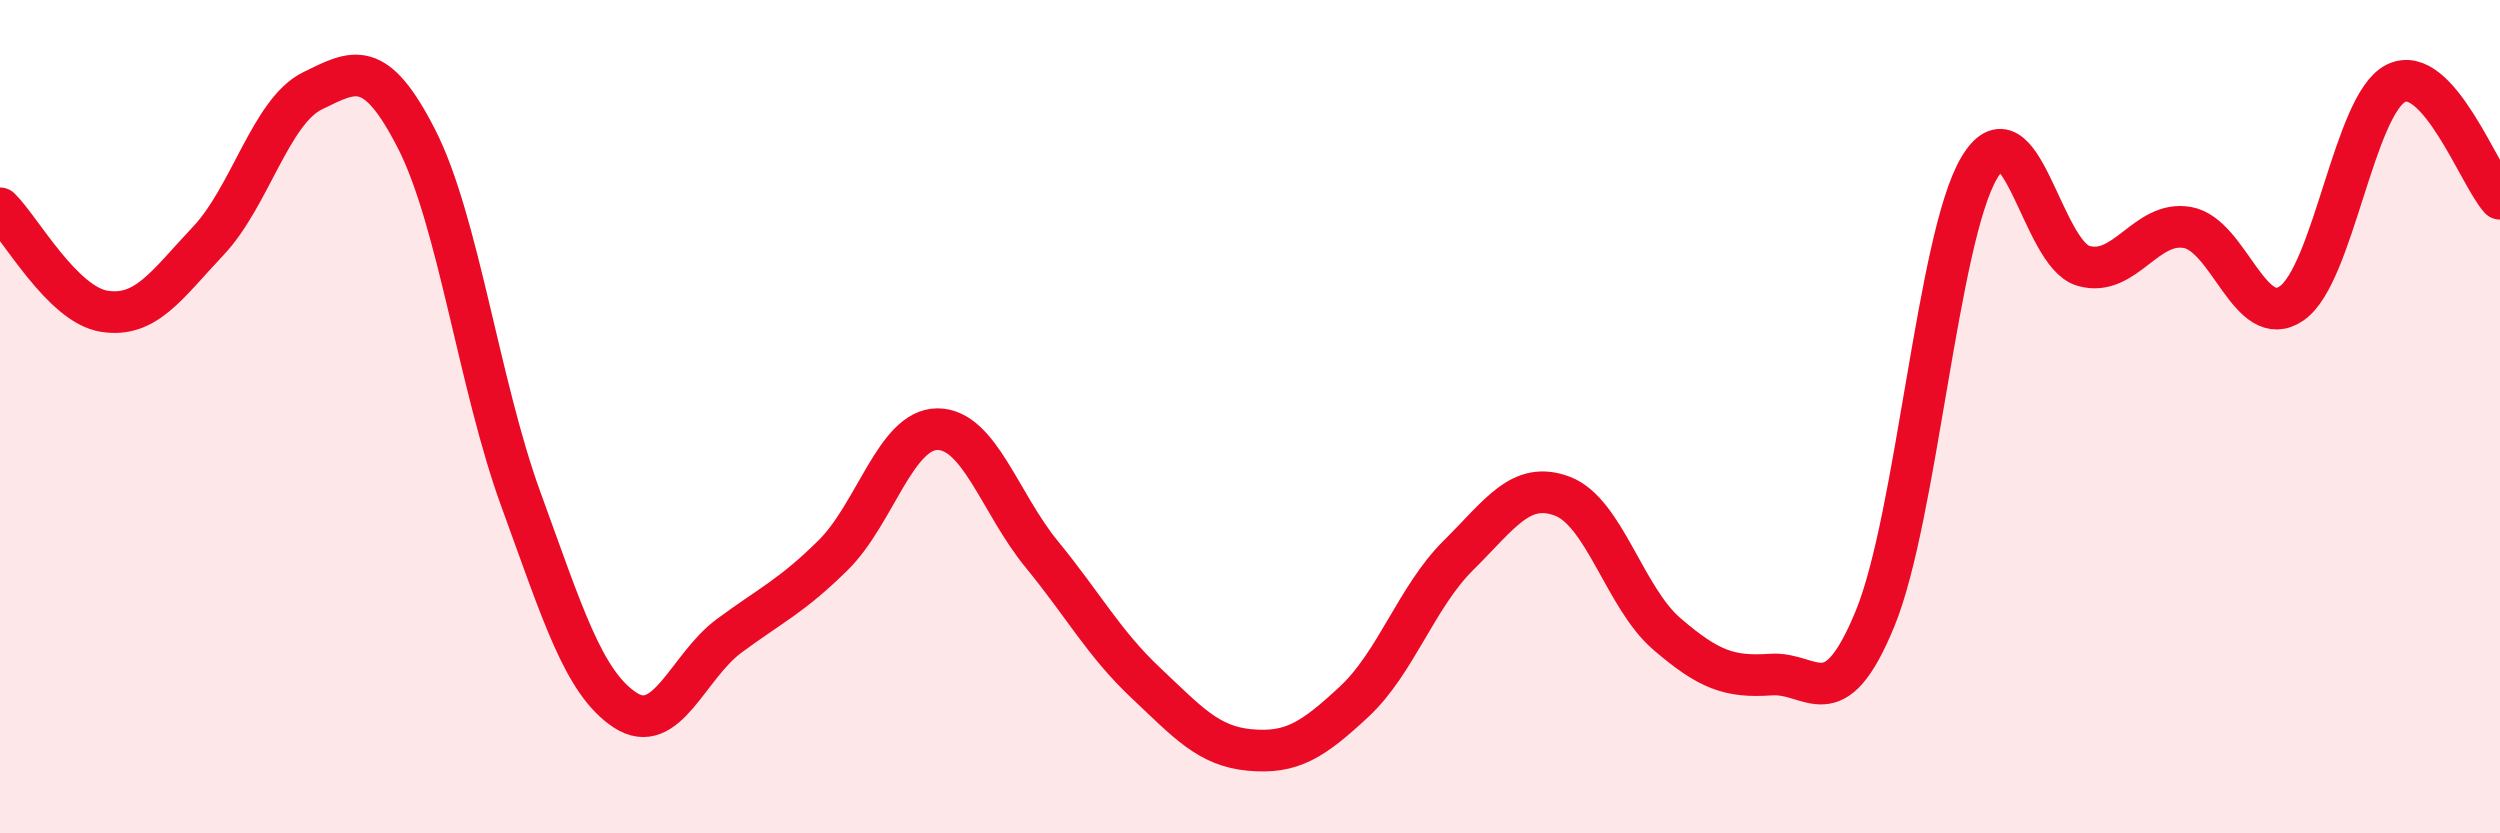
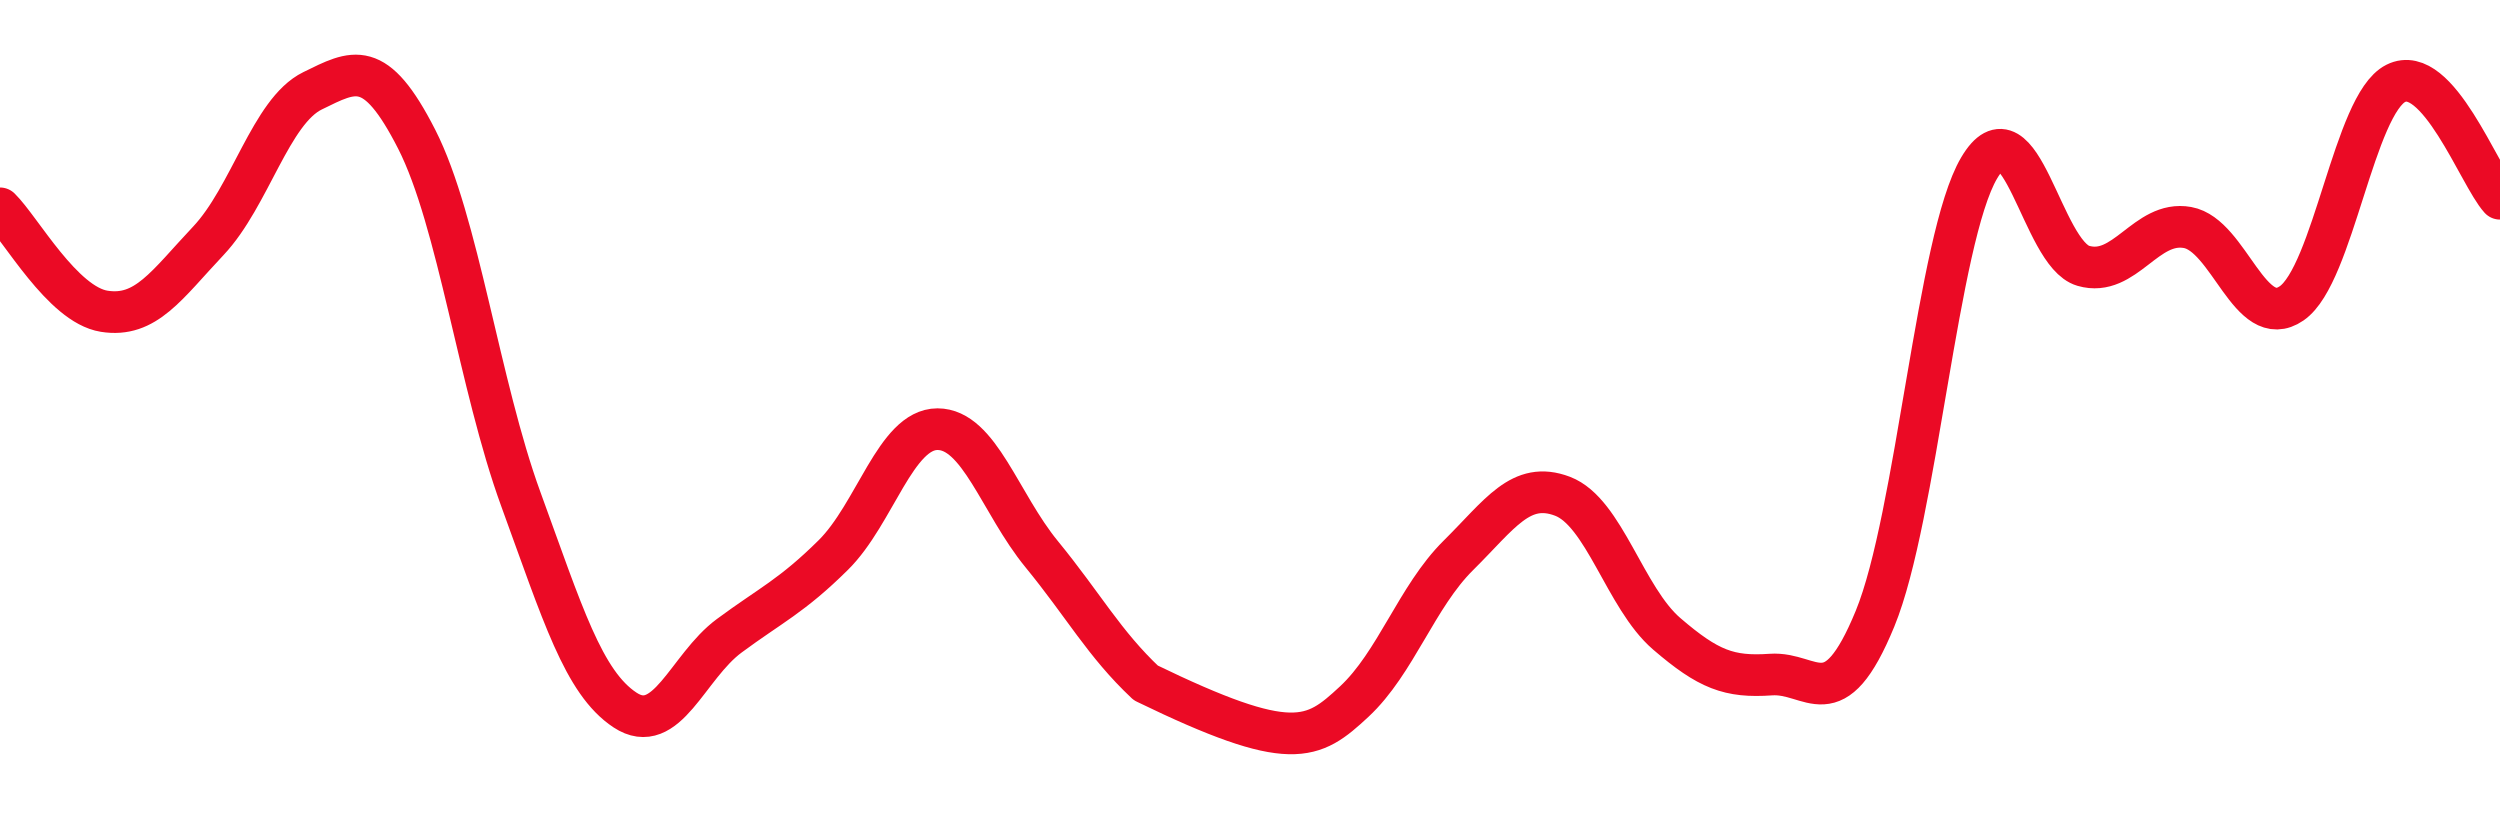
<svg xmlns="http://www.w3.org/2000/svg" width="60" height="20" viewBox="0 0 60 20">
-   <path d="M 0,5 C 0.5,5.49 1.5,7.31 2.5,7.47 C 3.5,7.63 4,6.84 5,5.78 C 6,4.72 6.5,2.67 7.5,2.18 C 8.5,1.69 9,1.38 10,3.34 C 11,5.3 11.5,9.24 12.5,11.98 C 13.5,14.72 14,16.38 15,17.04 C 16,17.7 16.5,16 17.5,15.26 C 18.5,14.52 19,14.31 20,13.32 C 21,12.33 21.5,10.3 22.5,10.3 C 23.5,10.3 24,12.08 25,13.3 C 26,14.52 26.5,15.45 27.5,16.39 C 28.5,17.33 29,17.91 30,18 C 31,18.09 31.5,17.77 32.5,16.84 C 33.5,15.91 34,14.32 35,13.33 C 36,12.34 36.5,11.53 37.5,11.91 C 38.5,12.29 39,14.35 40,15.21 C 41,16.07 41.5,16.26 42.5,16.19 C 43.5,16.12 44,17.28 45,14.85 C 46,12.42 46.5,5.72 47.5,4.03 C 48.5,2.34 49,6.09 50,6.38 C 51,6.67 51.5,5.28 52.5,5.46 C 53.5,5.64 54,7.97 55,7.28 C 56,6.59 56.5,2.5 57.5,2 C 58.5,1.5 59.5,4.22 60,4.77L60 20L0 20Z" fill="#EB0A25" opacity="0.1" stroke-linecap="round" stroke-linejoin="round" />
-   <path d="M 0,5 C 0.5,5.49 1.5,7.31 2.5,7.47 C 3.5,7.63 4,6.84 5,5.78 C 6,4.72 6.5,2.67 7.5,2.18 C 8.5,1.69 9,1.38 10,3.34 C 11,5.3 11.5,9.24 12.5,11.98 C 13.5,14.72 14,16.38 15,17.04 C 16,17.7 16.5,16 17.5,15.26 C 18.5,14.52 19,14.31 20,13.32 C 21,12.33 21.5,10.3 22.5,10.3 C 23.5,10.3 24,12.08 25,13.3 C 26,14.52 26.5,15.45 27.5,16.39 C 28.5,17.33 29,17.91 30,18 C 31,18.09 31.5,17.77 32.5,16.84 C 33.5,15.91 34,14.32 35,13.33 C 36,12.34 36.5,11.53 37.5,11.91 C 38.5,12.29 39,14.35 40,15.21 C 41,16.07 41.5,16.26 42.5,16.19 C 43.5,16.12 44,17.28 45,14.85 C 46,12.42 46.5,5.72 47.5,4.03 C 48.5,2.34 49,6.09 50,6.38 C 51,6.67 51.5,5.28 52.5,5.46 C 53.5,5.64 54,7.97 55,7.28 C 56,6.59 56.5,2.5 57.5,2 C 58.5,1.5 59.5,4.22 60,4.77" stroke="#EB0A25" stroke-width="1" fill="none" stroke-linecap="round" stroke-linejoin="round" />
+   <path d="M 0,5 C 0.5,5.49 1.5,7.31 2.5,7.47 C 3.5,7.63 4,6.84 5,5.78 C 6,4.72 6.5,2.67 7.5,2.18 C 8.5,1.69 9,1.38 10,3.34 C 11,5.3 11.5,9.24 12.5,11.98 C 13.5,14.72 14,16.38 15,17.04 C 16,17.7 16.5,16 17.5,15.26 C 18.5,14.52 19,14.31 20,13.32 C 21,12.33 21.5,10.3 22.5,10.3 C 23.5,10.3 24,12.08 25,13.3 C 26,14.52 26.5,15.45 27.5,16.39 C 31,18.09 31.5,17.77 32.5,16.84 C 33.5,15.91 34,14.32 35,13.33 C 36,12.34 36.5,11.53 37.5,11.91 C 38.5,12.29 39,14.35 40,15.21 C 41,16.07 41.5,16.26 42.5,16.19 C 43.5,16.12 44,17.28 45,14.85 C 46,12.42 46.5,5.72 47.5,4.03 C 48.5,2.34 49,6.09 50,6.38 C 51,6.67 51.5,5.28 52.5,5.46 C 53.5,5.64 54,7.97 55,7.28 C 56,6.59 56.5,2.5 57.5,2 C 58.5,1.5 59.5,4.22 60,4.77" stroke="#EB0A25" stroke-width="1" fill="none" stroke-linecap="round" stroke-linejoin="round" />
</svg>